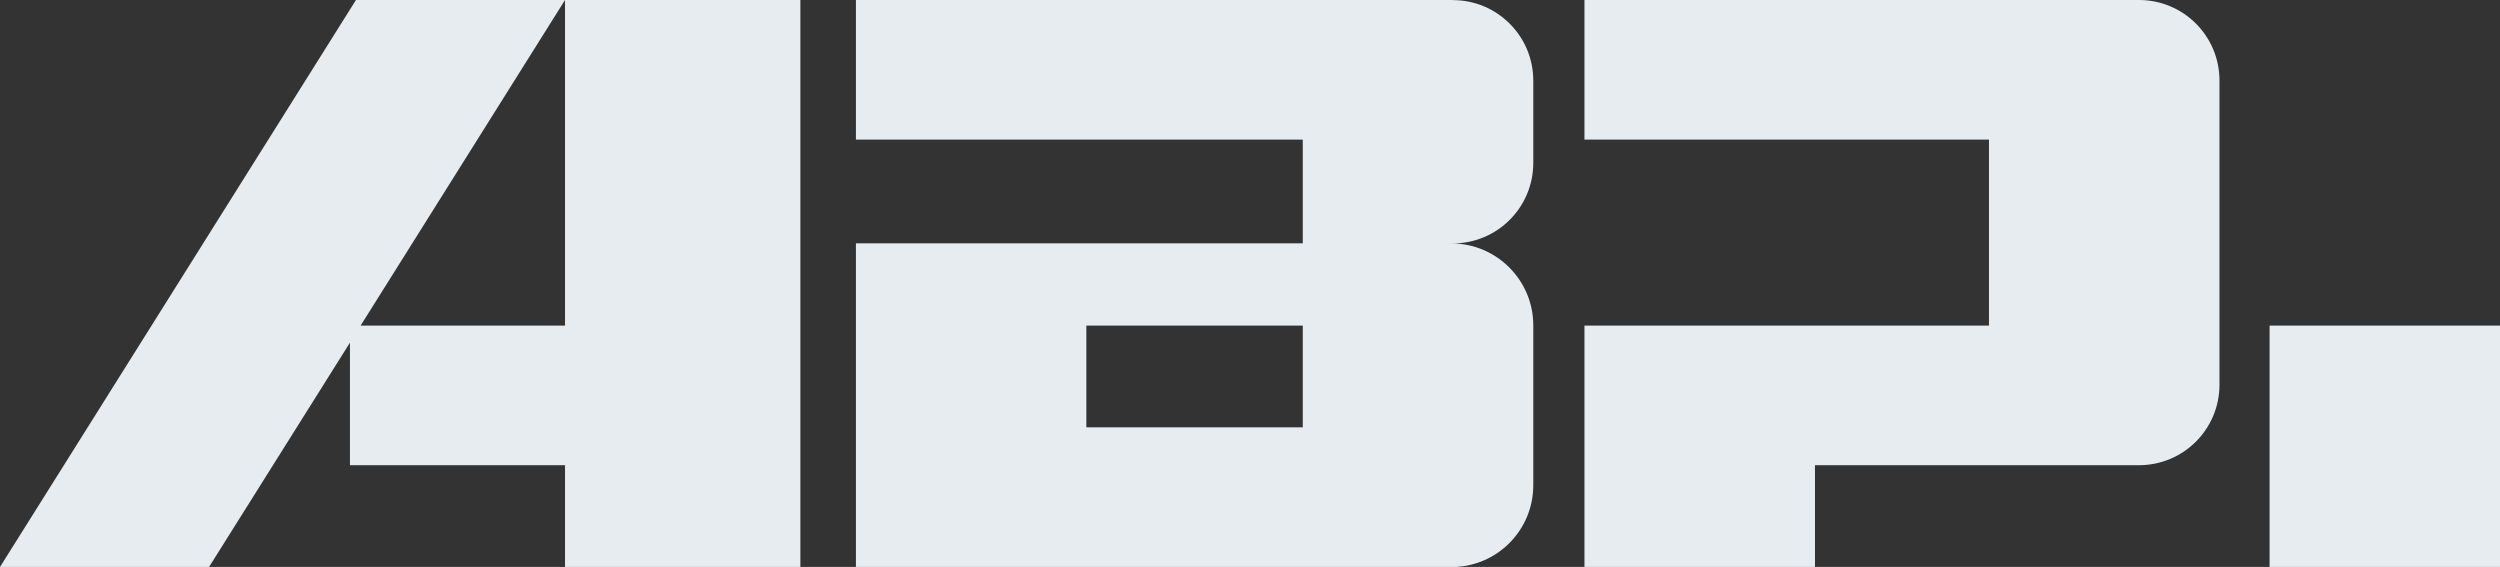
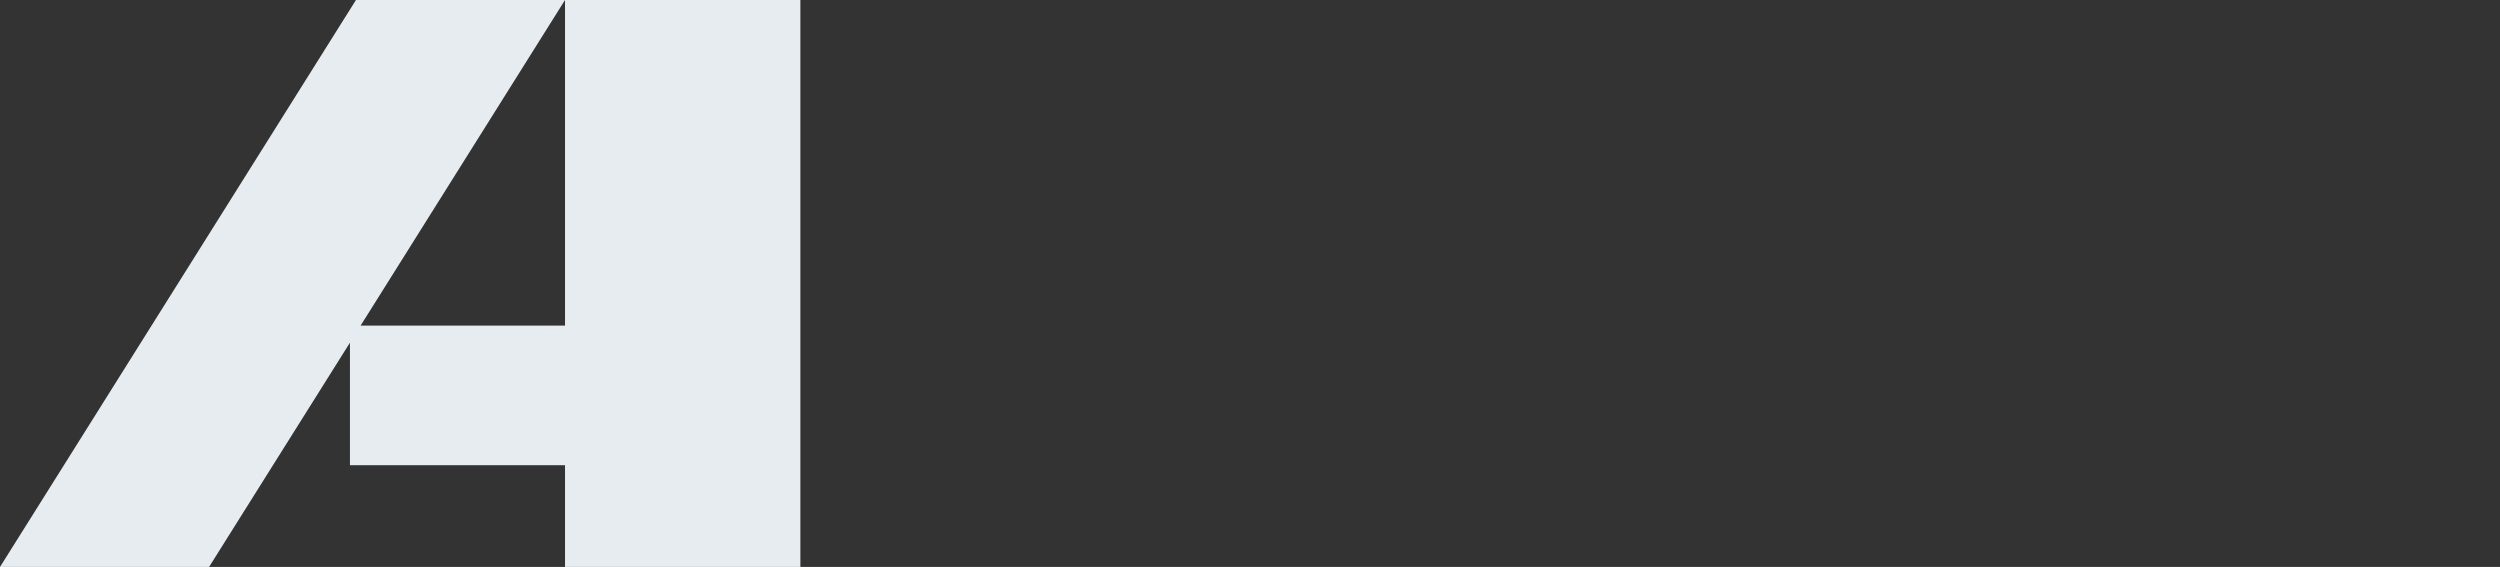
<svg xmlns="http://www.w3.org/2000/svg" id="Layer_1" viewBox="0 0 257.47 58.39">
  <rect x="0" y="0" width="257.47" height="58.39" fill="#333333" stroke="none" />
  <polygon points="58.19 33.53 37.14 33.53 58.19 0 36.66 0 7.46 46.51 0 58.39 21.53 58.39 36.04 35.29 36.04 47.91 58.19 47.91 58.19 58.39 82.43 58.39 82.43 0 58.19 0 58.19 33.53" style="fill:#e6ecf0;" />
-   <path d="M220.29,0h-57.11v14.38h41.66v19.15h-41.66v2.02h0v22.84h23.74v-10.48h33.37c4.58,0,8.29-3.71,8.29-8.29V8.29c0-4.58-3.71-8.29-8.29-8.29Z" style="fill:#e6ecf0;" />
-   <rect x="233.74" y="33.53" width="23.74" height="24.86" style="fill:#e6ecf0;" />
-   <path d="M149.62,0h-61.47v14.38h46.02v10.68h-46.02v1.15h0v32.19h61.34c4.65,0,8.42-3.77,8.42-8.42v-16.49c0-4.63-3.79-8.42-8.42-8.42h.13c4.58,0,8.29-3.71,8.29-8.29v-8.48c0-4.58-3.71-8.29-8.29-8.29ZM134.17,44.01h-22.29v-10.48h22.29v10.48Z" style="fill:#e6ecf0;" />
</svg>